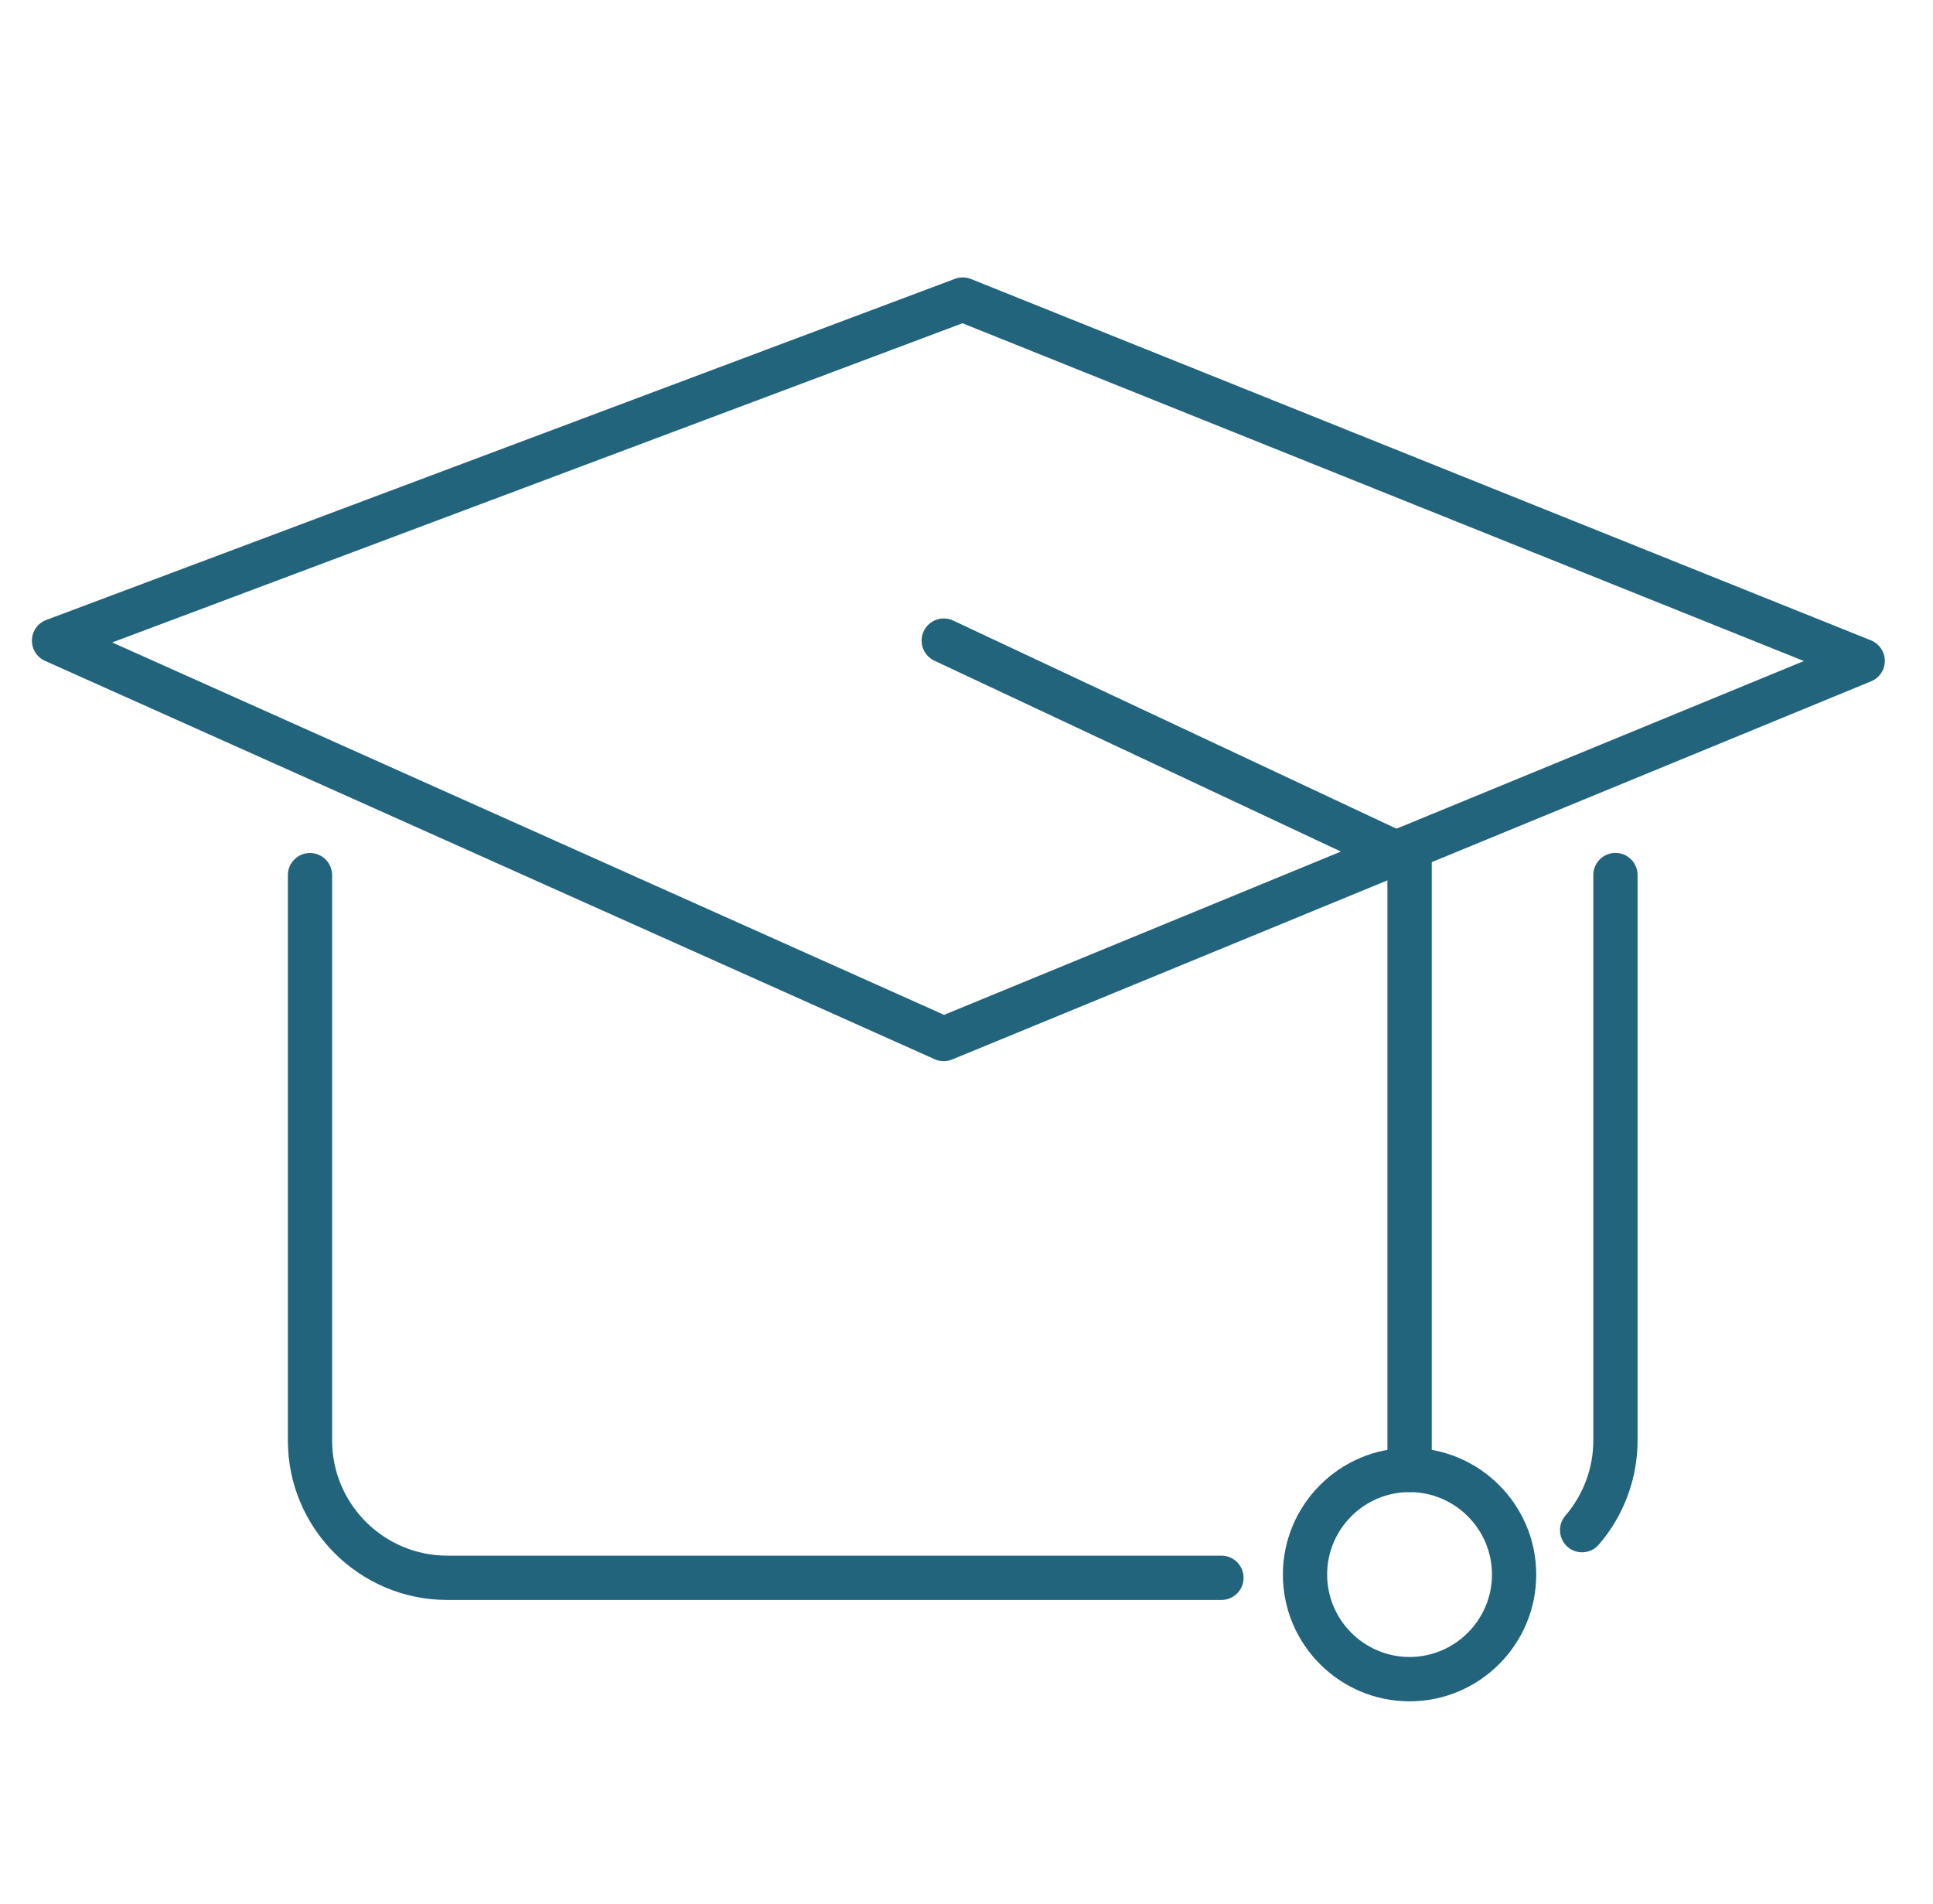
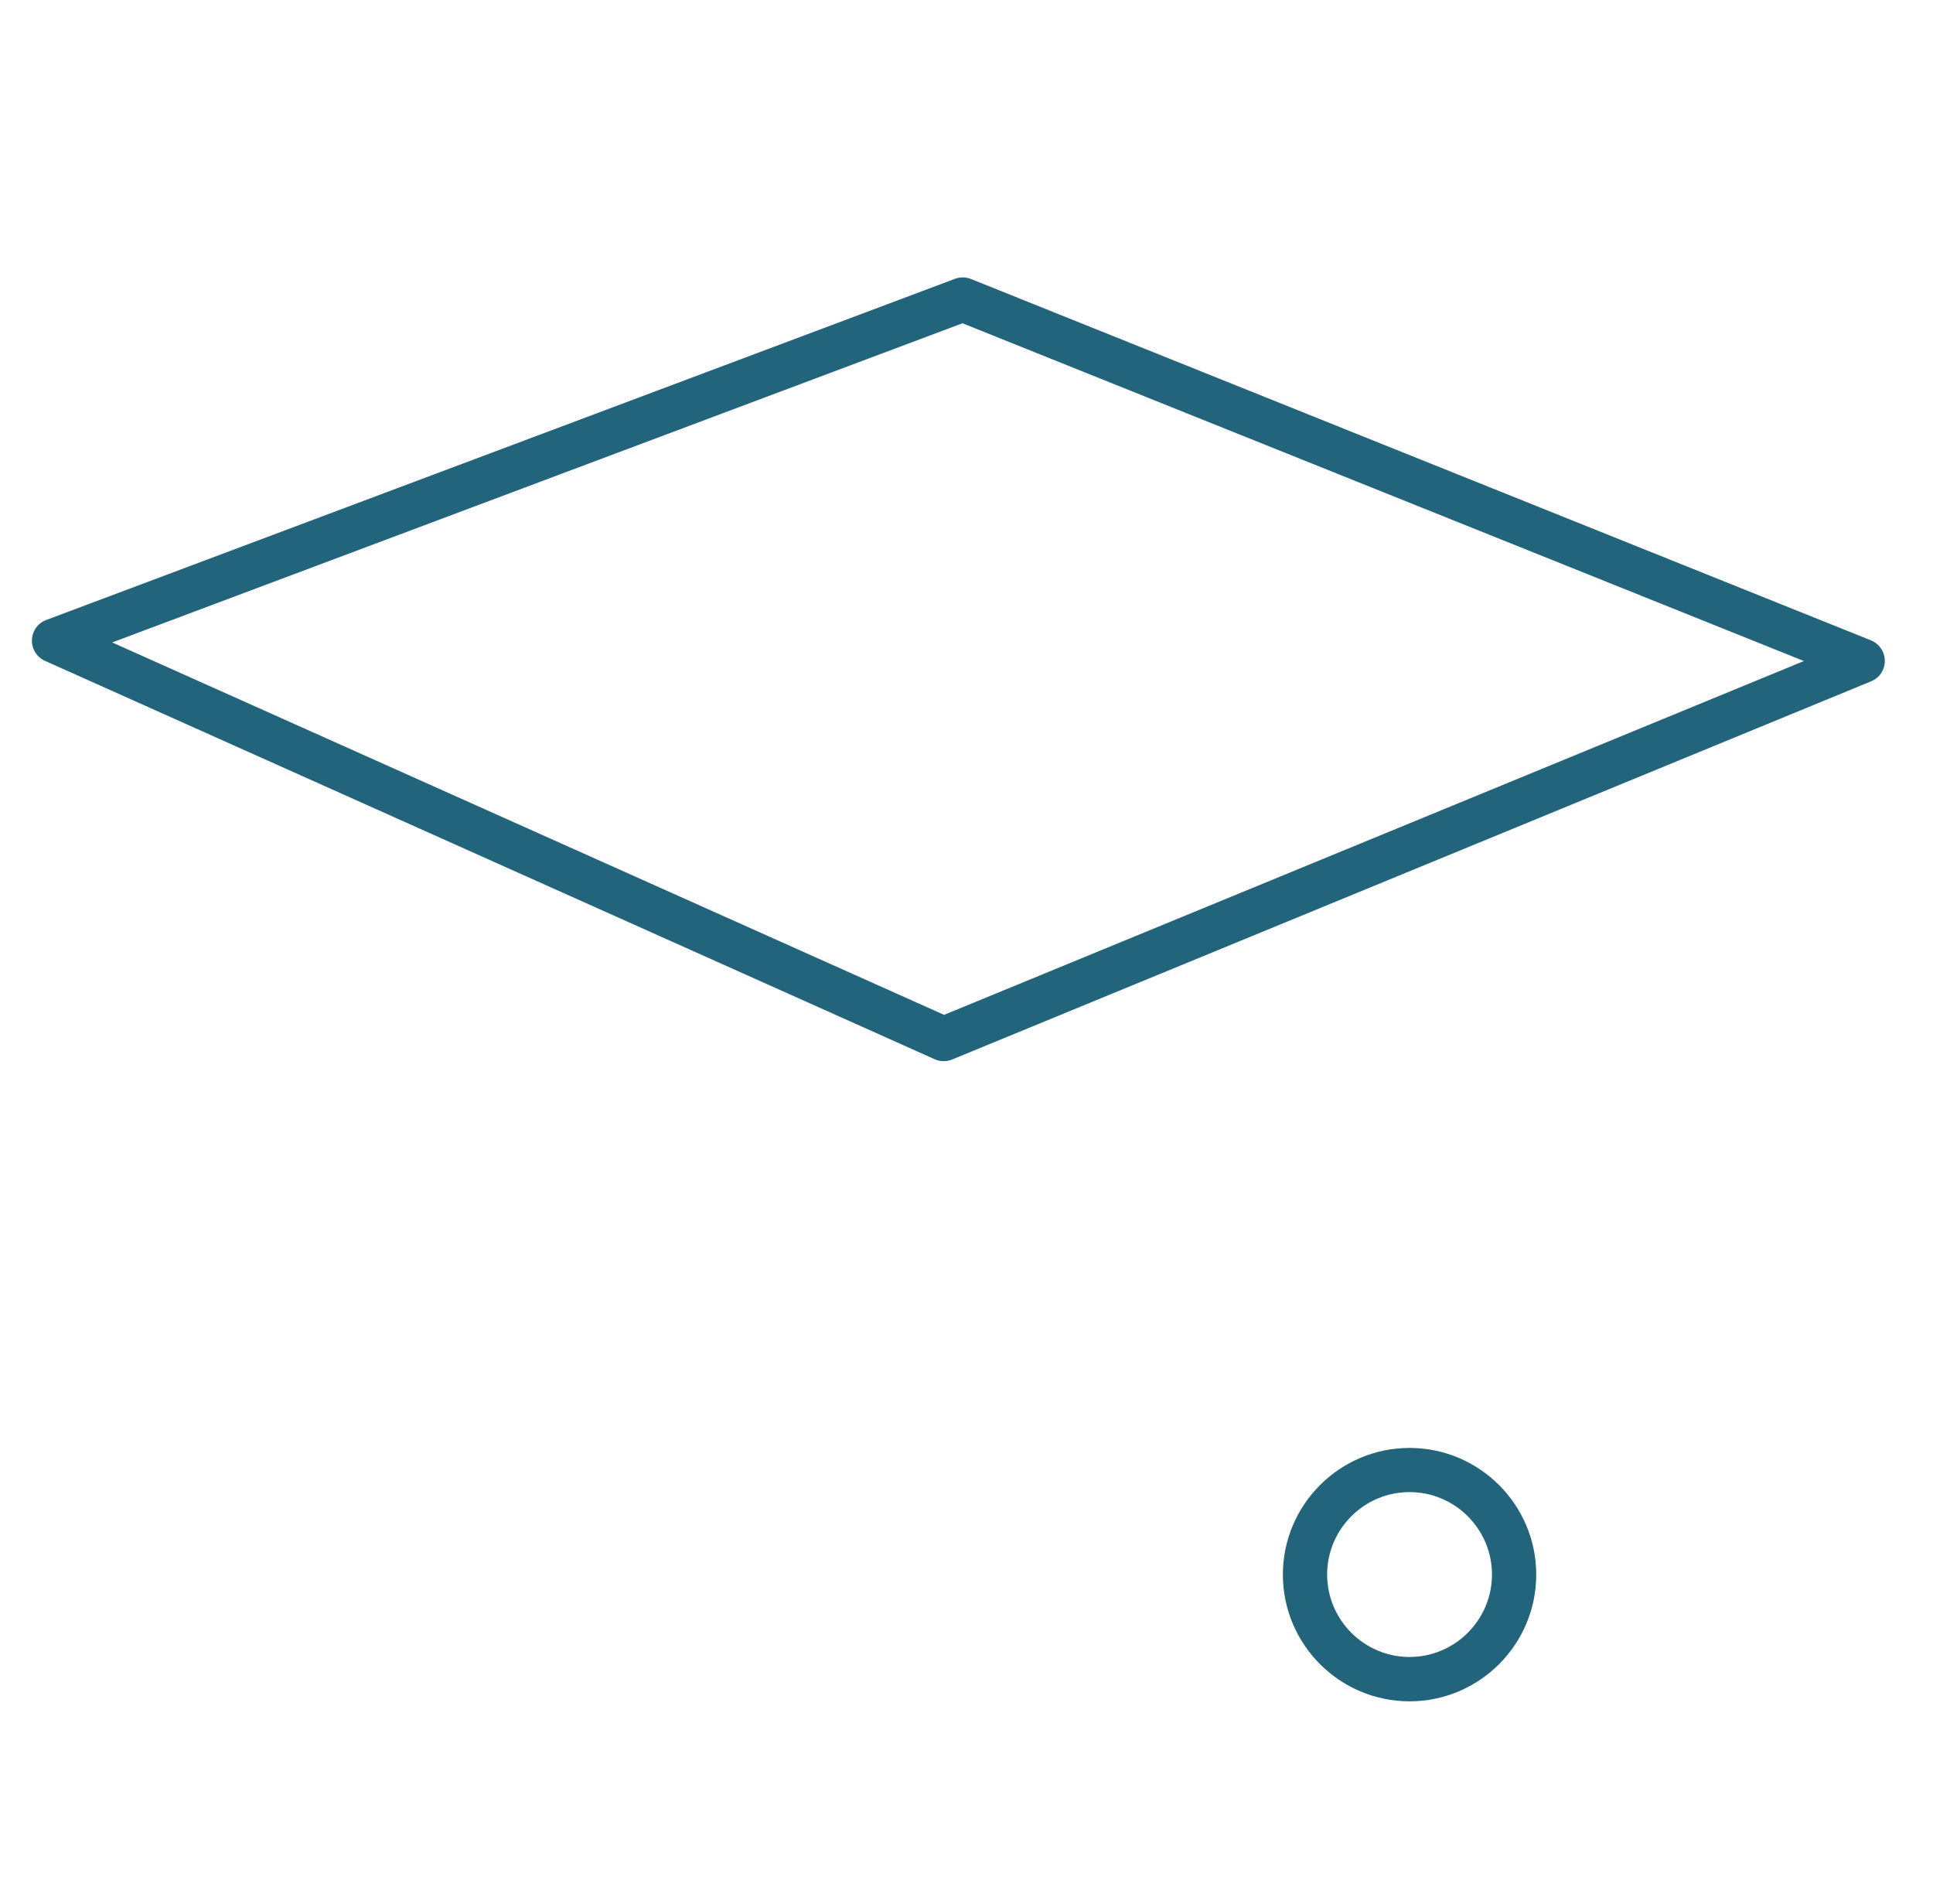
<svg xmlns="http://www.w3.org/2000/svg" width="65" height="64" viewBox="0 0 65 64" fill="none">
  <path d="M31.734 35.676C31.63 35.676 31.526 35.655 31.43 35.611L1.514 22.218C1.237 22.096 1.065 21.817 1.074 21.516C1.083 21.215 1.273 20.947 1.556 20.843L32.112 9.374C32.285 9.308 32.478 9.311 32.651 9.38L62.913 21.528C63.192 21.641 63.377 21.912 63.38 22.215C63.383 22.519 63.198 22.793 62.918 22.906L32.017 35.62C31.927 35.658 31.829 35.676 31.734 35.676ZM3.773 21.599L31.746 34.119L60.659 22.224L32.365 10.868L3.773 21.599Z" fill="#21647C" />
-   <path d="M41.072 53.79H15.041C12.085 53.79 9.68 51.385 9.68 48.429V29.422C9.68 29.011 10.013 28.678 10.424 28.678C10.835 28.678 11.168 29.011 11.168 29.422V48.429C11.168 50.563 12.906 52.301 15.041 52.301H41.072C41.483 52.301 41.817 52.635 41.817 53.046C41.817 53.456 41.483 53.79 41.072 53.79Z" fill="#21647C" />
-   <path d="M53.2 52.188C53.027 52.188 52.854 52.129 52.714 52.007C52.405 51.739 52.369 51.269 52.637 50.956C53.244 50.254 53.578 49.355 53.578 48.426V29.419C53.578 29.008 53.911 28.675 54.322 28.675C54.733 28.675 55.066 29.008 55.066 29.419V48.426C55.066 49.712 54.602 50.959 53.762 51.929C53.616 52.099 53.408 52.188 53.2 52.188Z" fill="#21647C" />
  <path d="M47.398 57.198C45.05 57.198 43.139 55.287 43.139 52.938C43.139 50.59 45.05 48.679 47.398 48.679C49.747 48.679 51.658 50.59 51.658 52.938C51.658 55.287 49.747 57.198 47.398 57.198ZM47.398 50.164C45.871 50.164 44.627 51.408 44.627 52.935C44.627 54.462 45.871 55.707 47.398 55.707C48.925 55.707 50.17 54.462 50.17 52.935C50.17 51.408 48.925 50.164 47.398 50.164Z" fill="#21647C" />
-   <path d="M47.398 50.164C46.987 50.164 46.654 49.831 46.654 49.42V29.363L31.419 22.212C31.047 22.037 30.886 21.593 31.061 21.221C31.237 20.849 31.681 20.688 32.053 20.864L47.716 28.216C47.978 28.338 48.145 28.601 48.145 28.889V49.42C48.145 49.831 47.812 50.164 47.401 50.164H47.398Z" fill="#21647C" />
</svg>